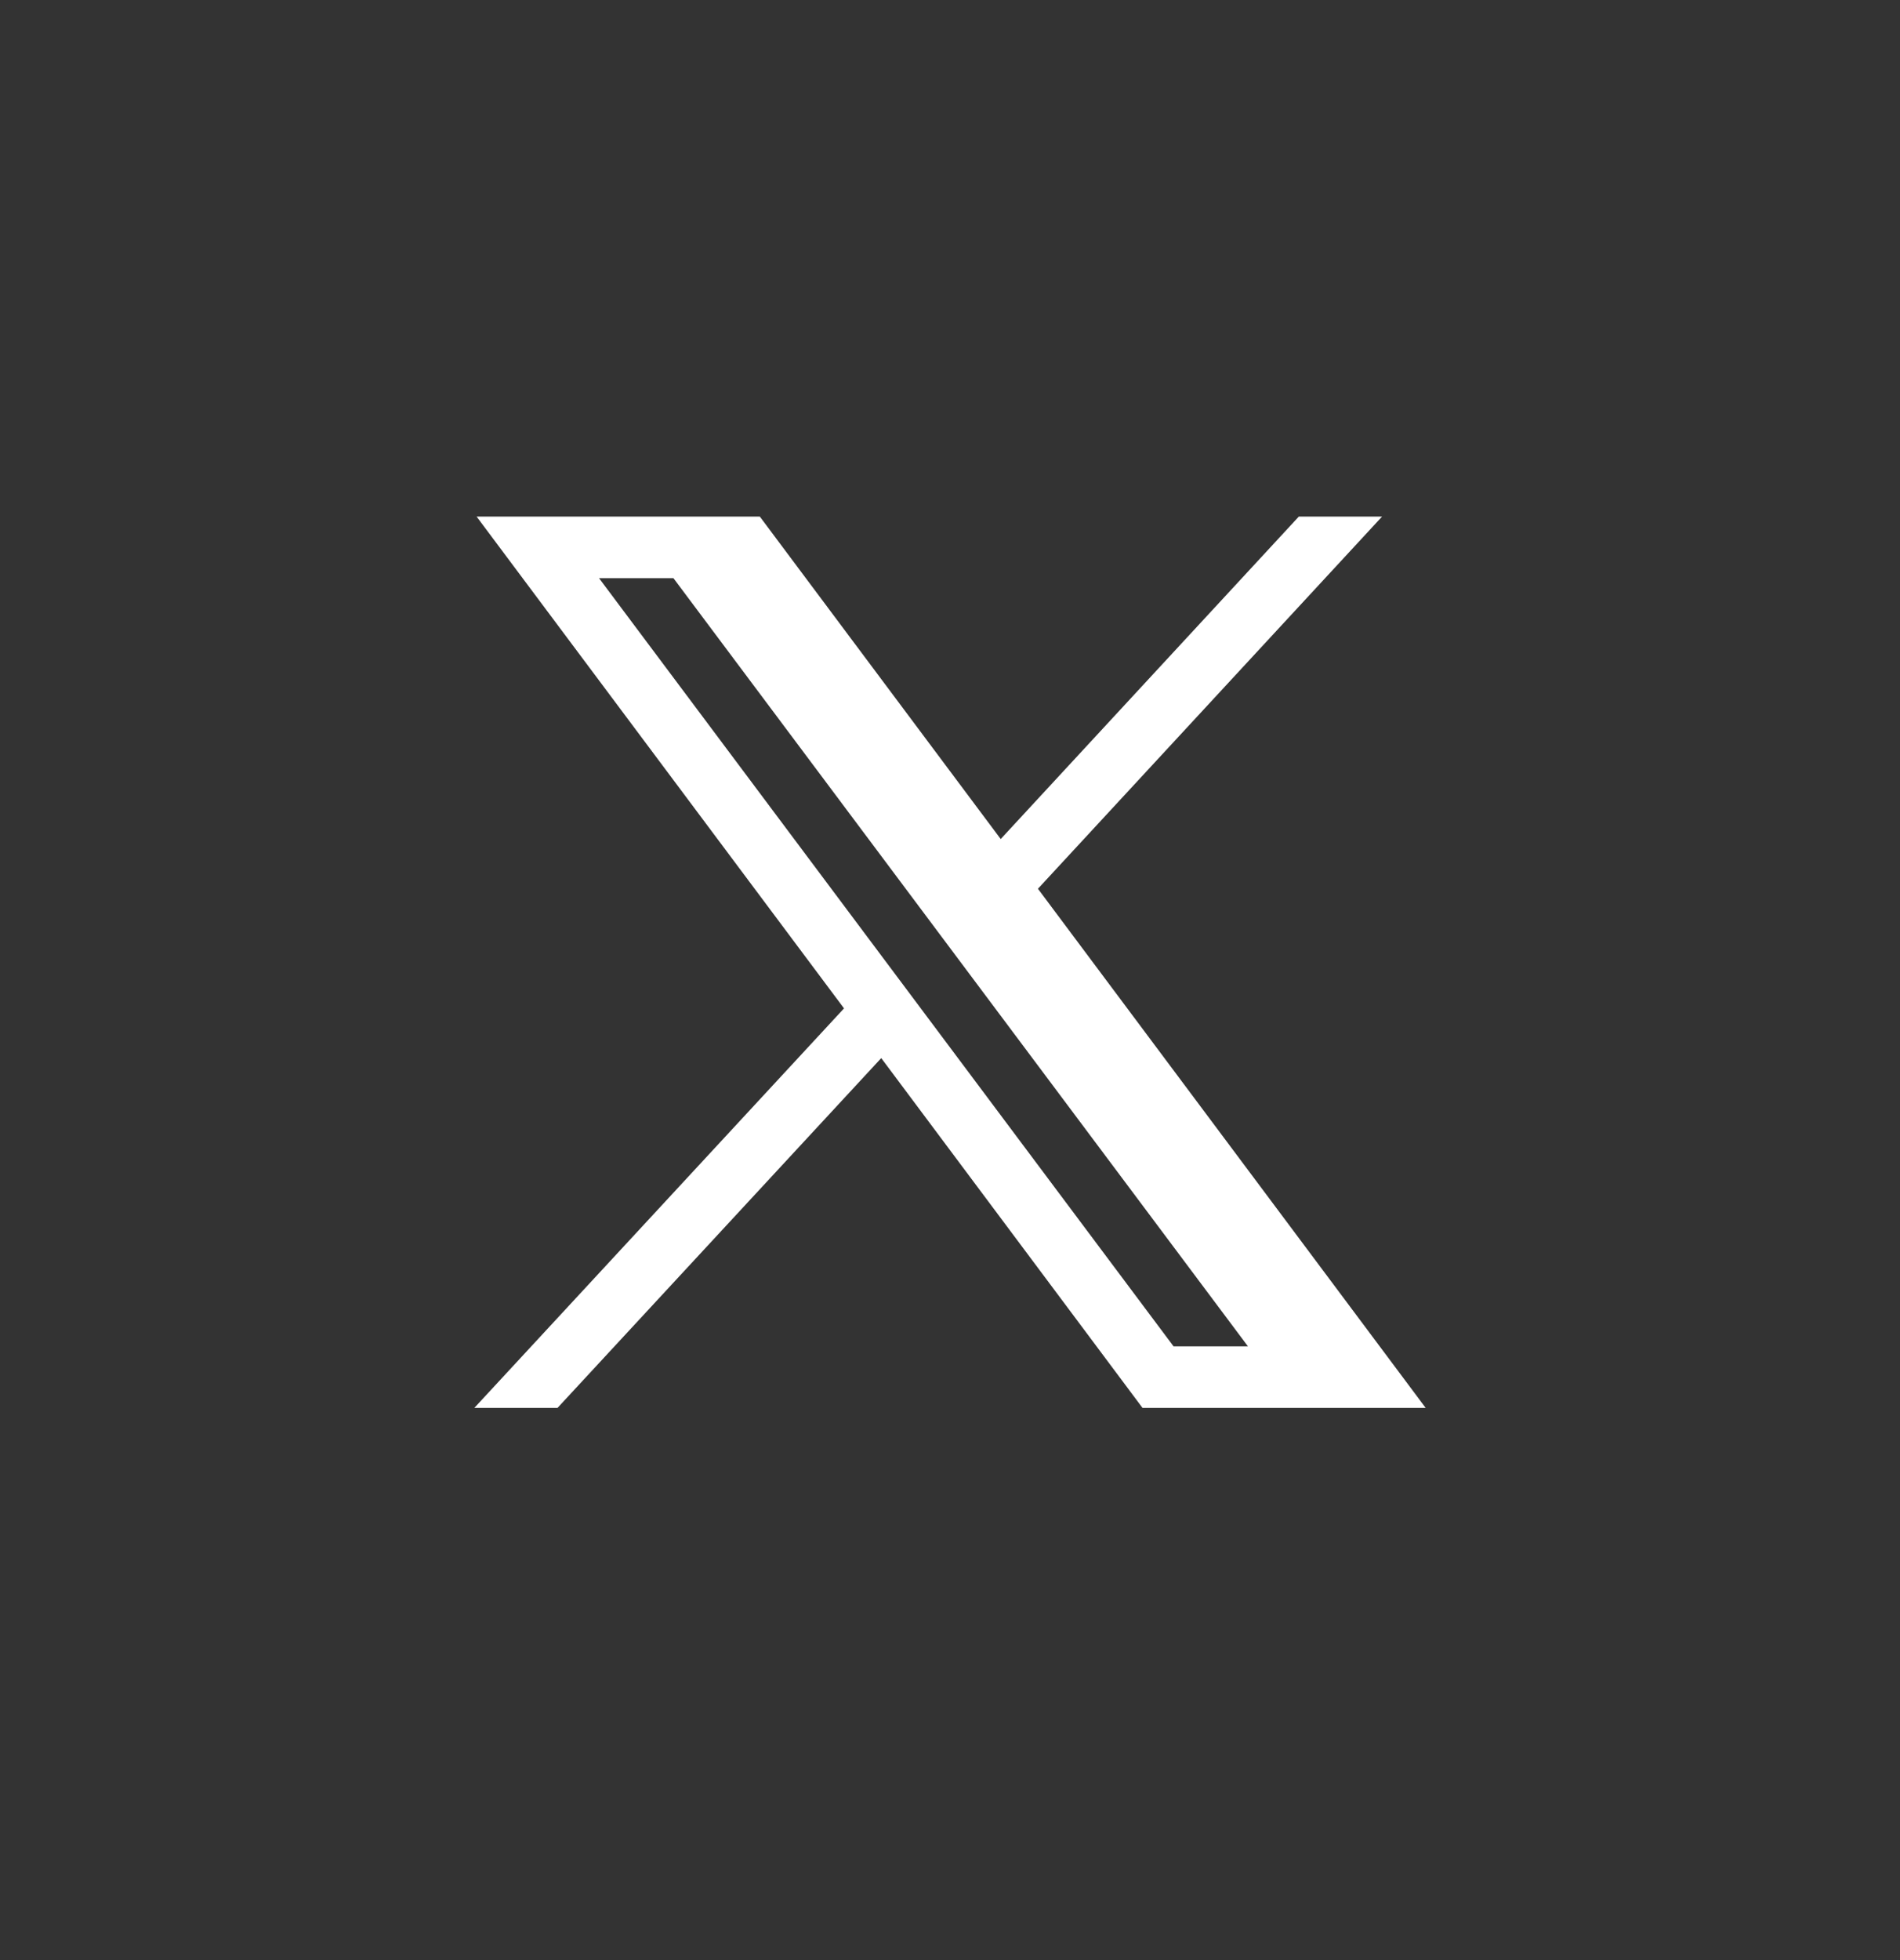
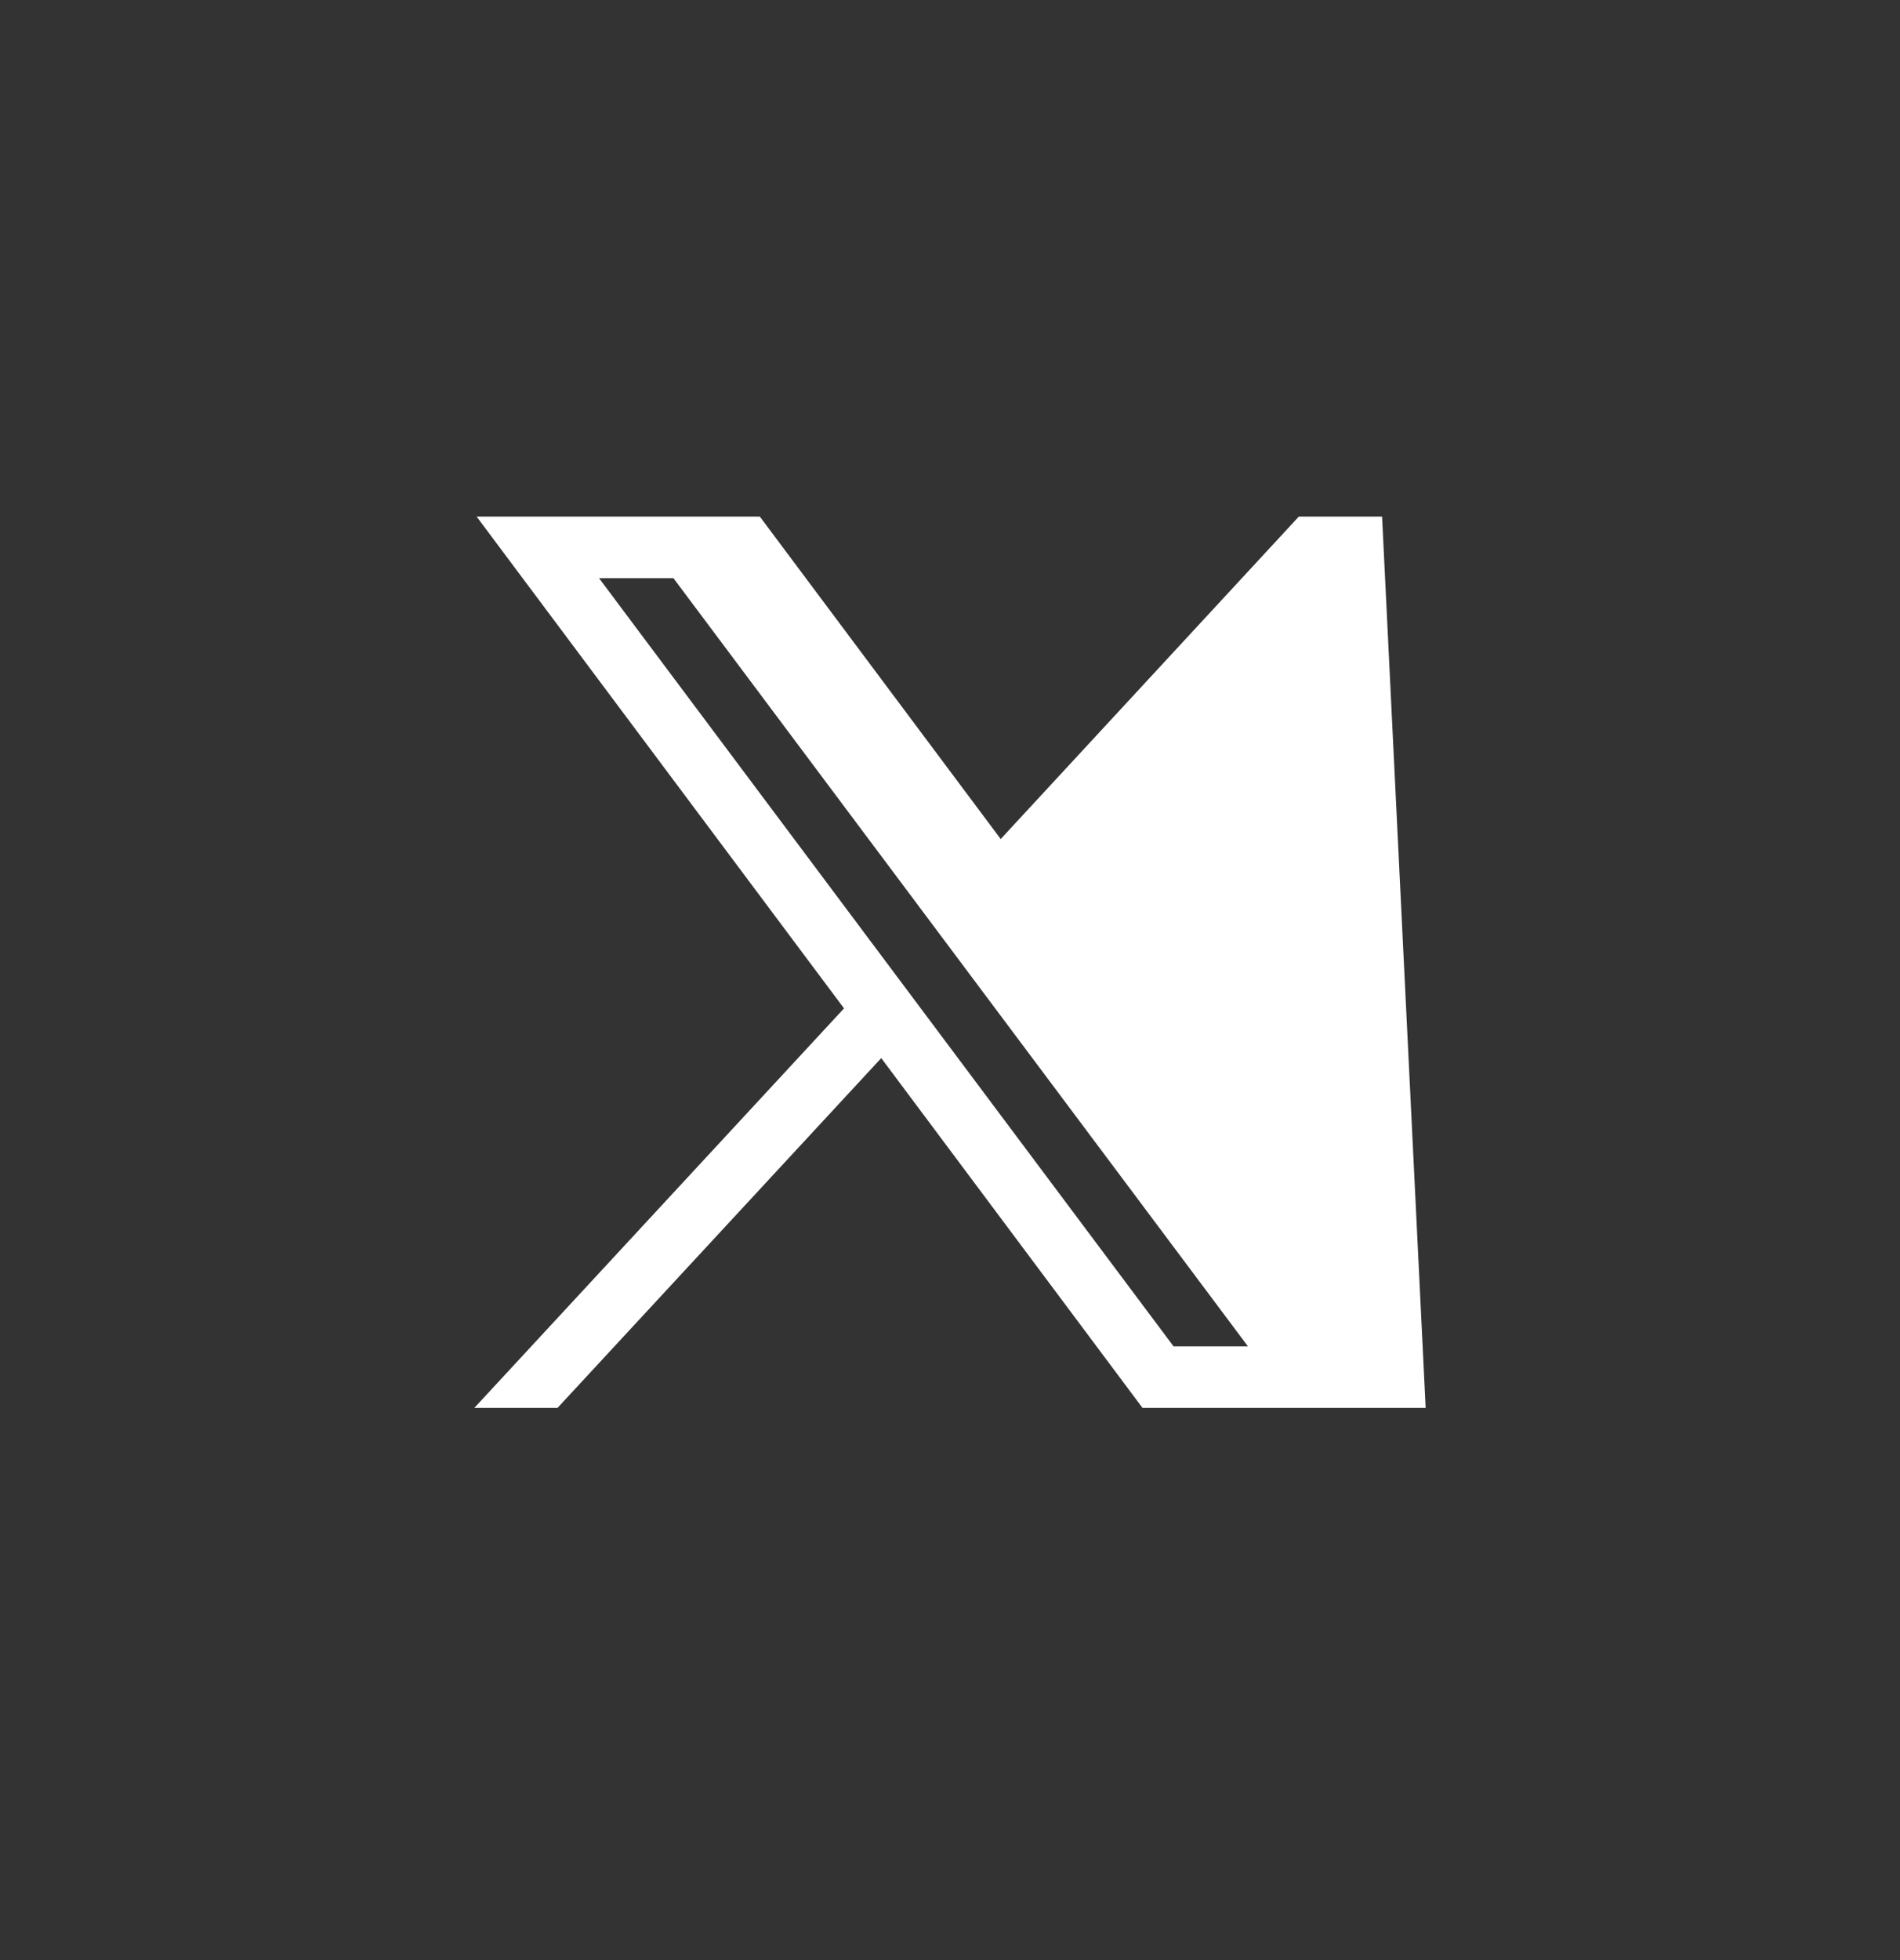
<svg xmlns="http://www.w3.org/2000/svg" width="32" height="33" viewBox="0 0 32 33" fill="none">
  <rect x="0" y="0" width="32" height="33" fill="#333333" stroke="none" />
-   <path d="M10.089 9.734H11.342L21.018 22.667H19.765L10.089 9.734ZM21.875 8.697L16.854 14.126L12.797 8.697H8.027L14.215 16.977L7.989 23.703H9.39L14.842 17.814L19.242 23.703H24.011L17.481 14.963L23.277 8.697H21.875Z" fill="#fff" />
+   <path d="M10.089 9.734H11.342L21.018 22.667H19.765L10.089 9.734ZM21.875 8.697L16.854 14.126L12.797 8.697H8.027L14.215 16.977L7.989 23.703H9.39L14.842 17.814L19.242 23.703H24.011L23.277 8.697H21.875Z" fill="#fff" />
</svg>